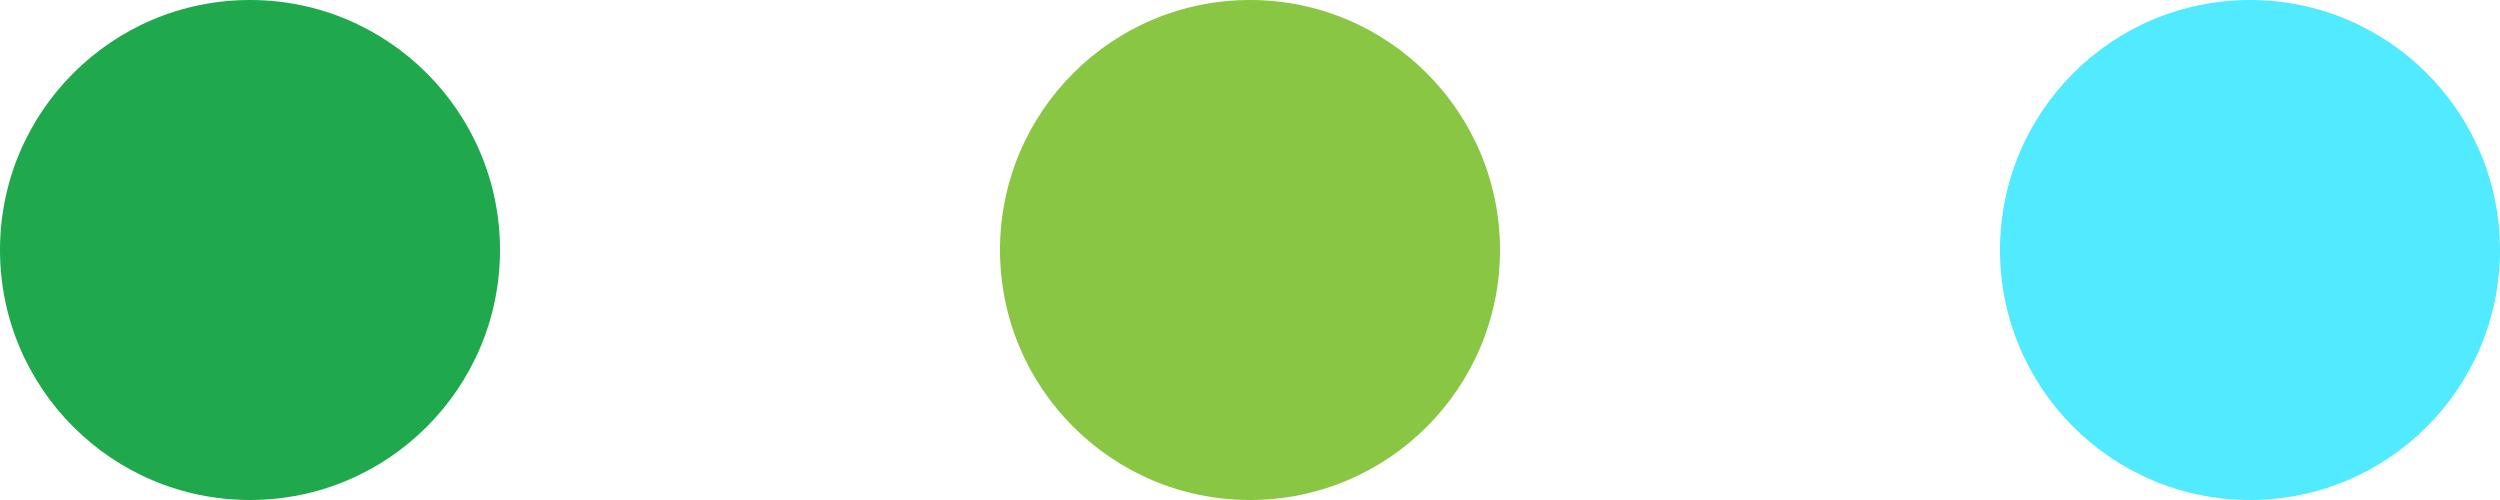
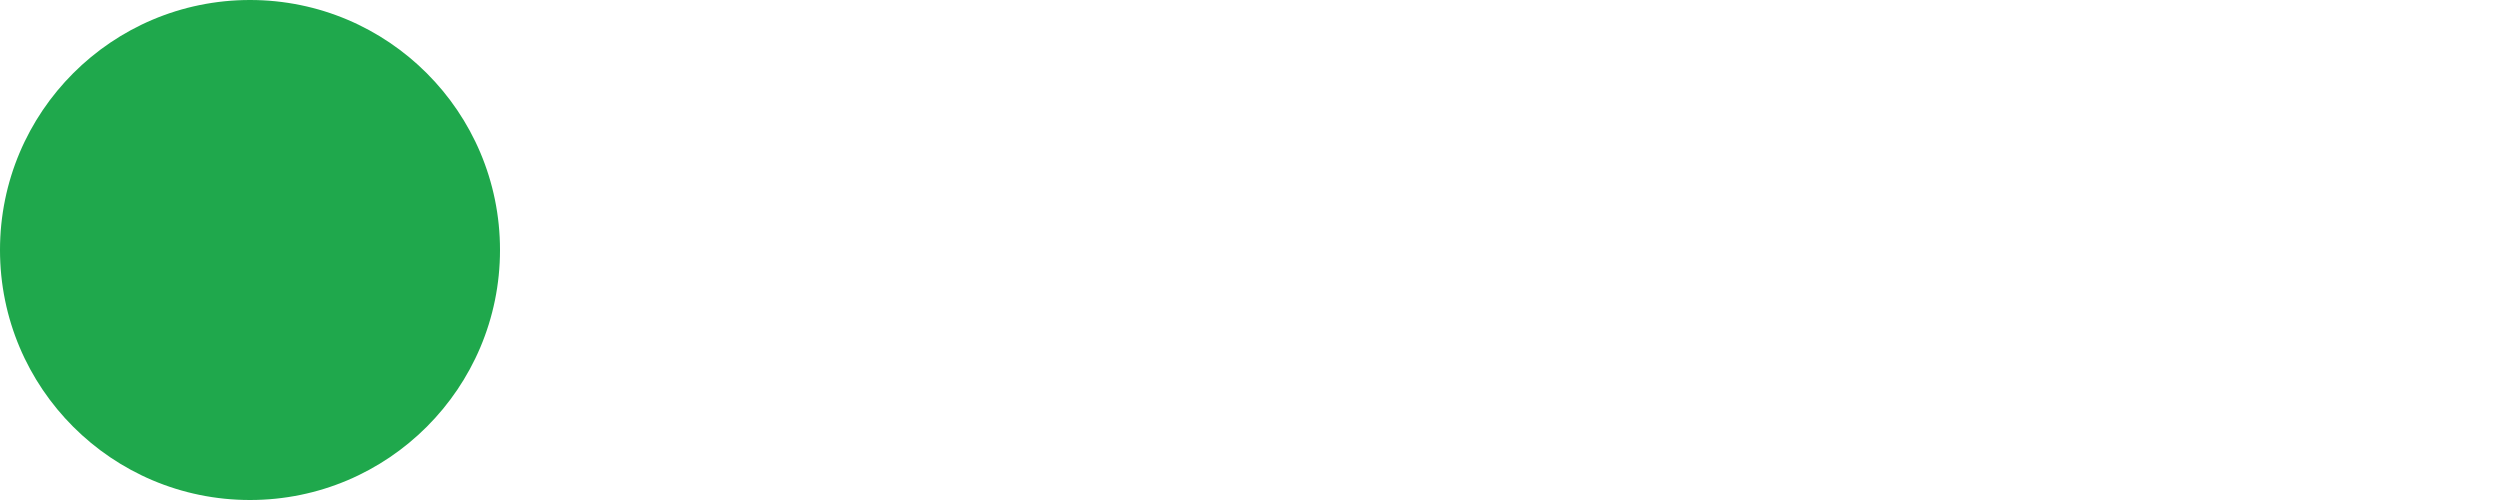
<svg xmlns="http://www.w3.org/2000/svg" width="40" height="8" viewBox="0 0 40 8" fill="none">
  <circle cx="4" cy="4" r="4" fill="#1FA84C" />
-   <circle cx="20" cy="4" r="4" fill="#88C643" />
-   <circle cx="36" cy="4" r="4" fill="#51EAFF" />
</svg>